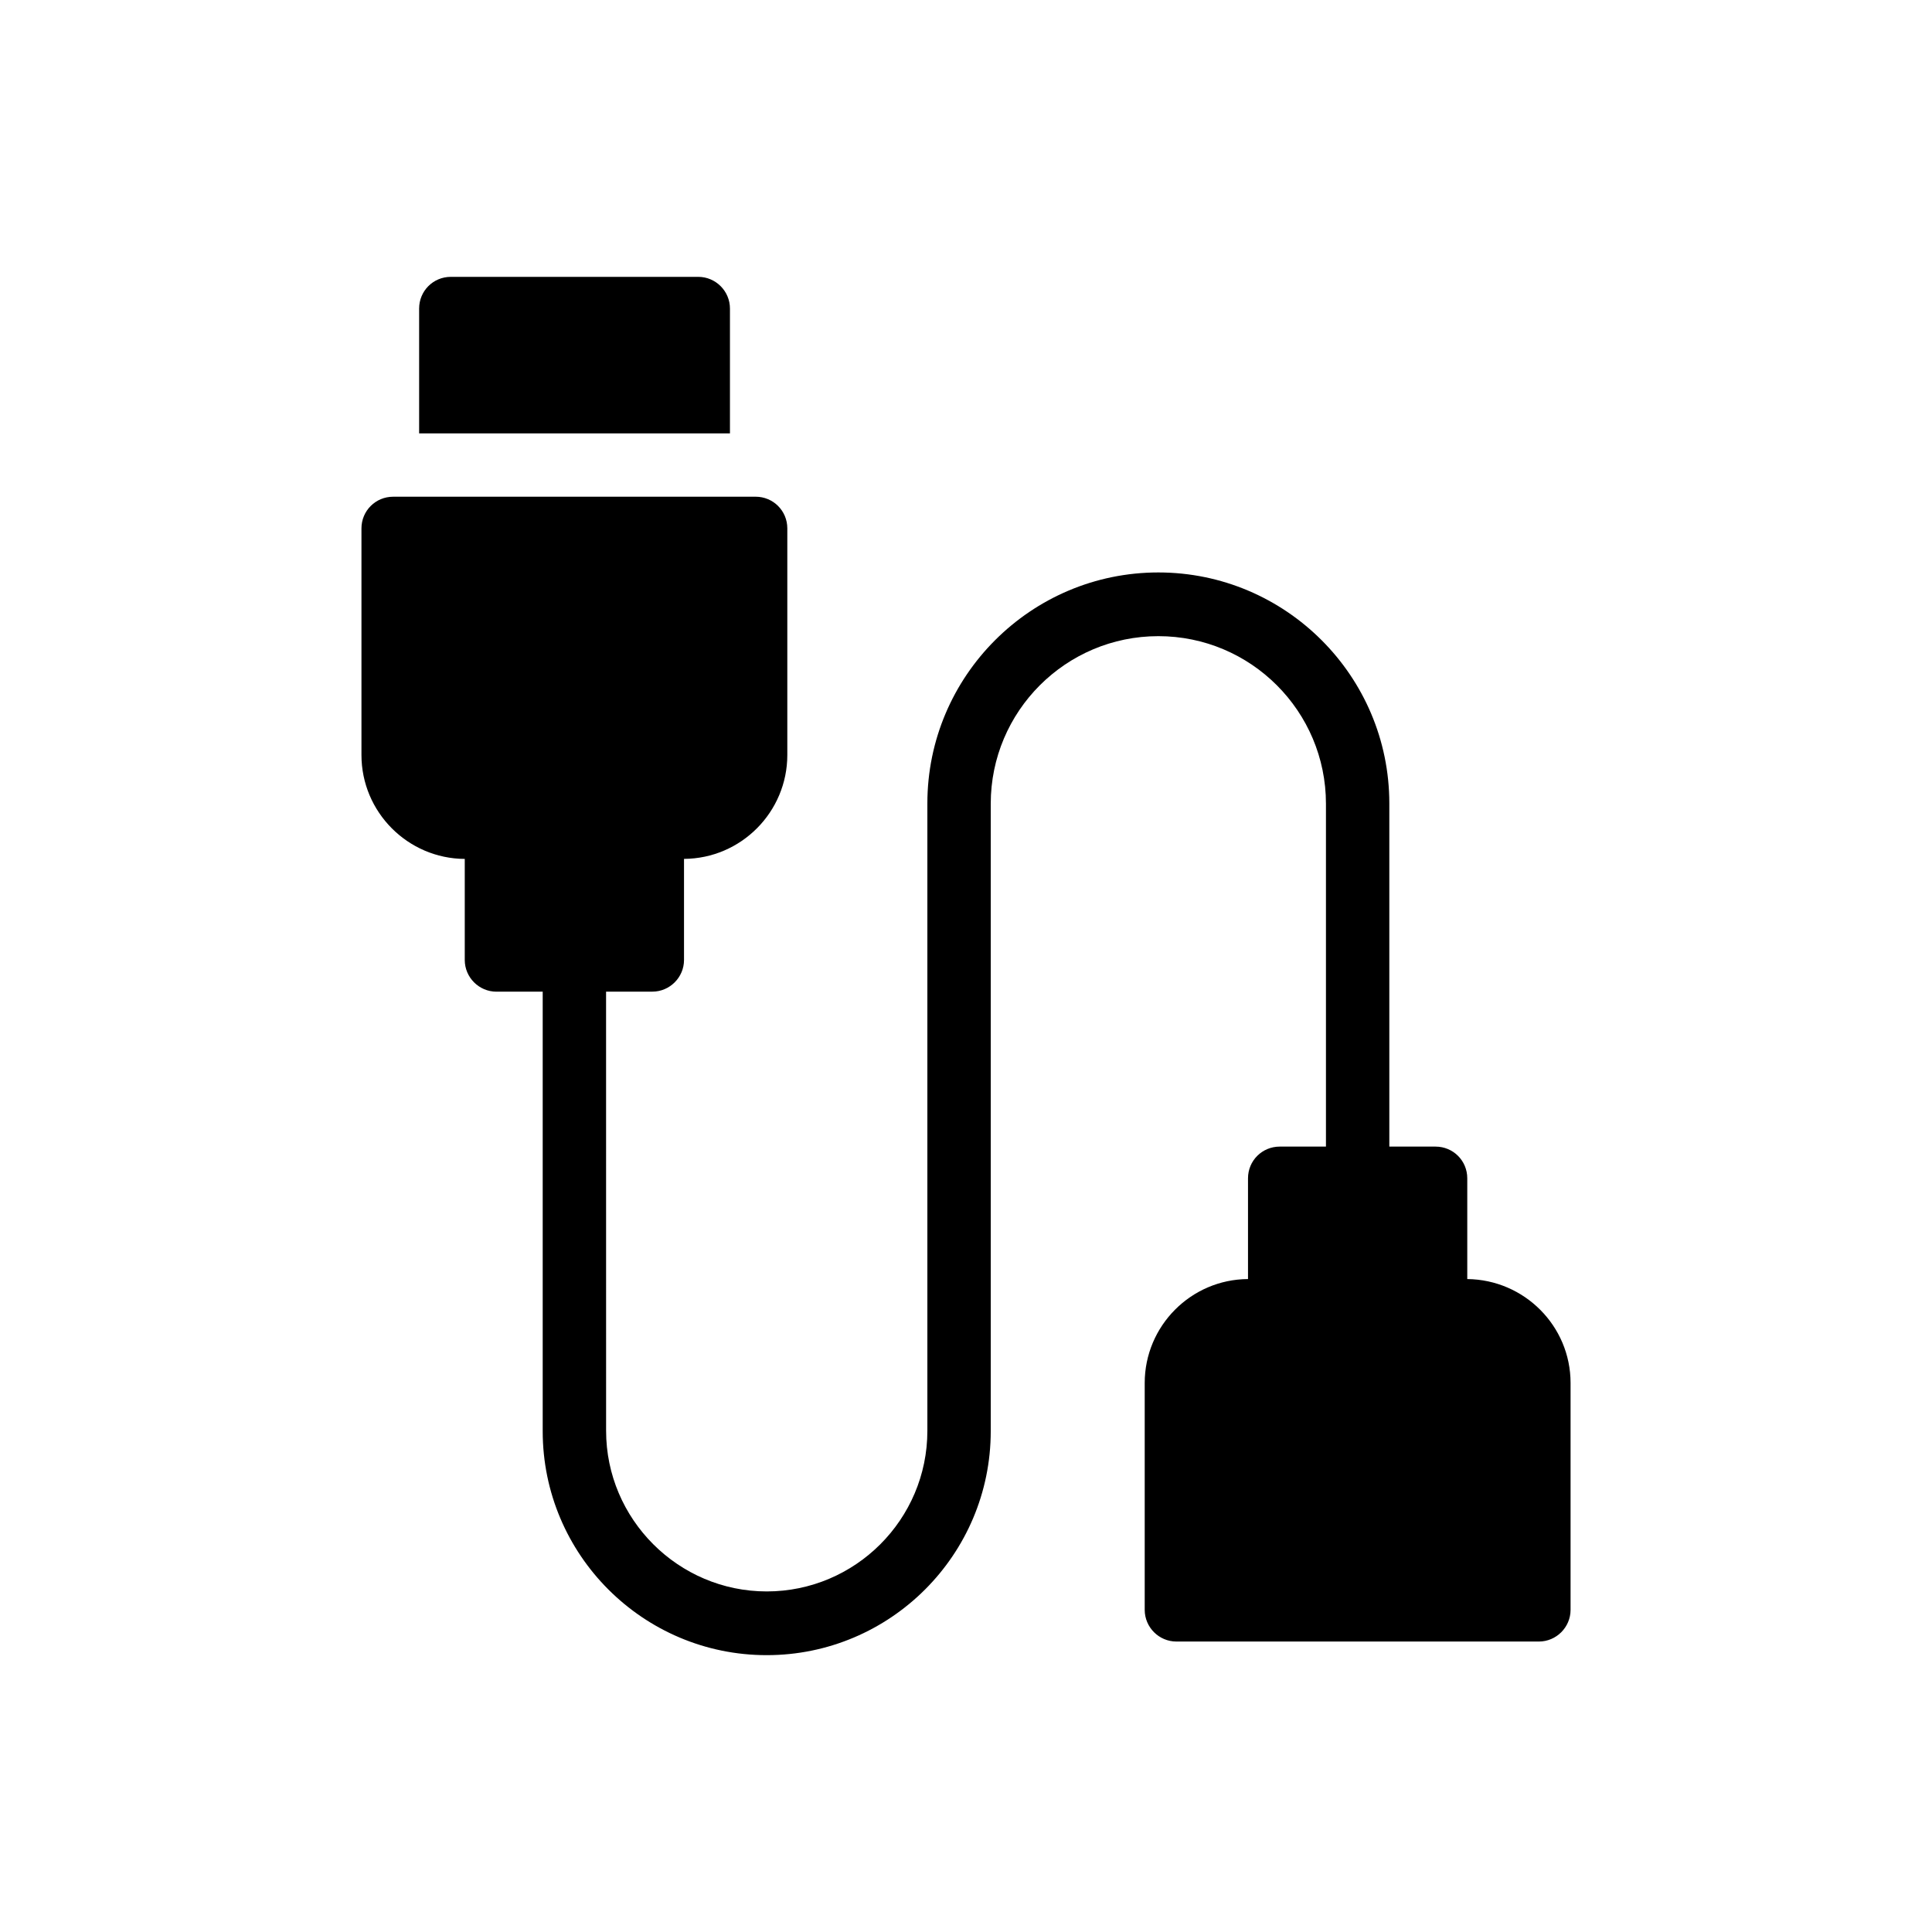
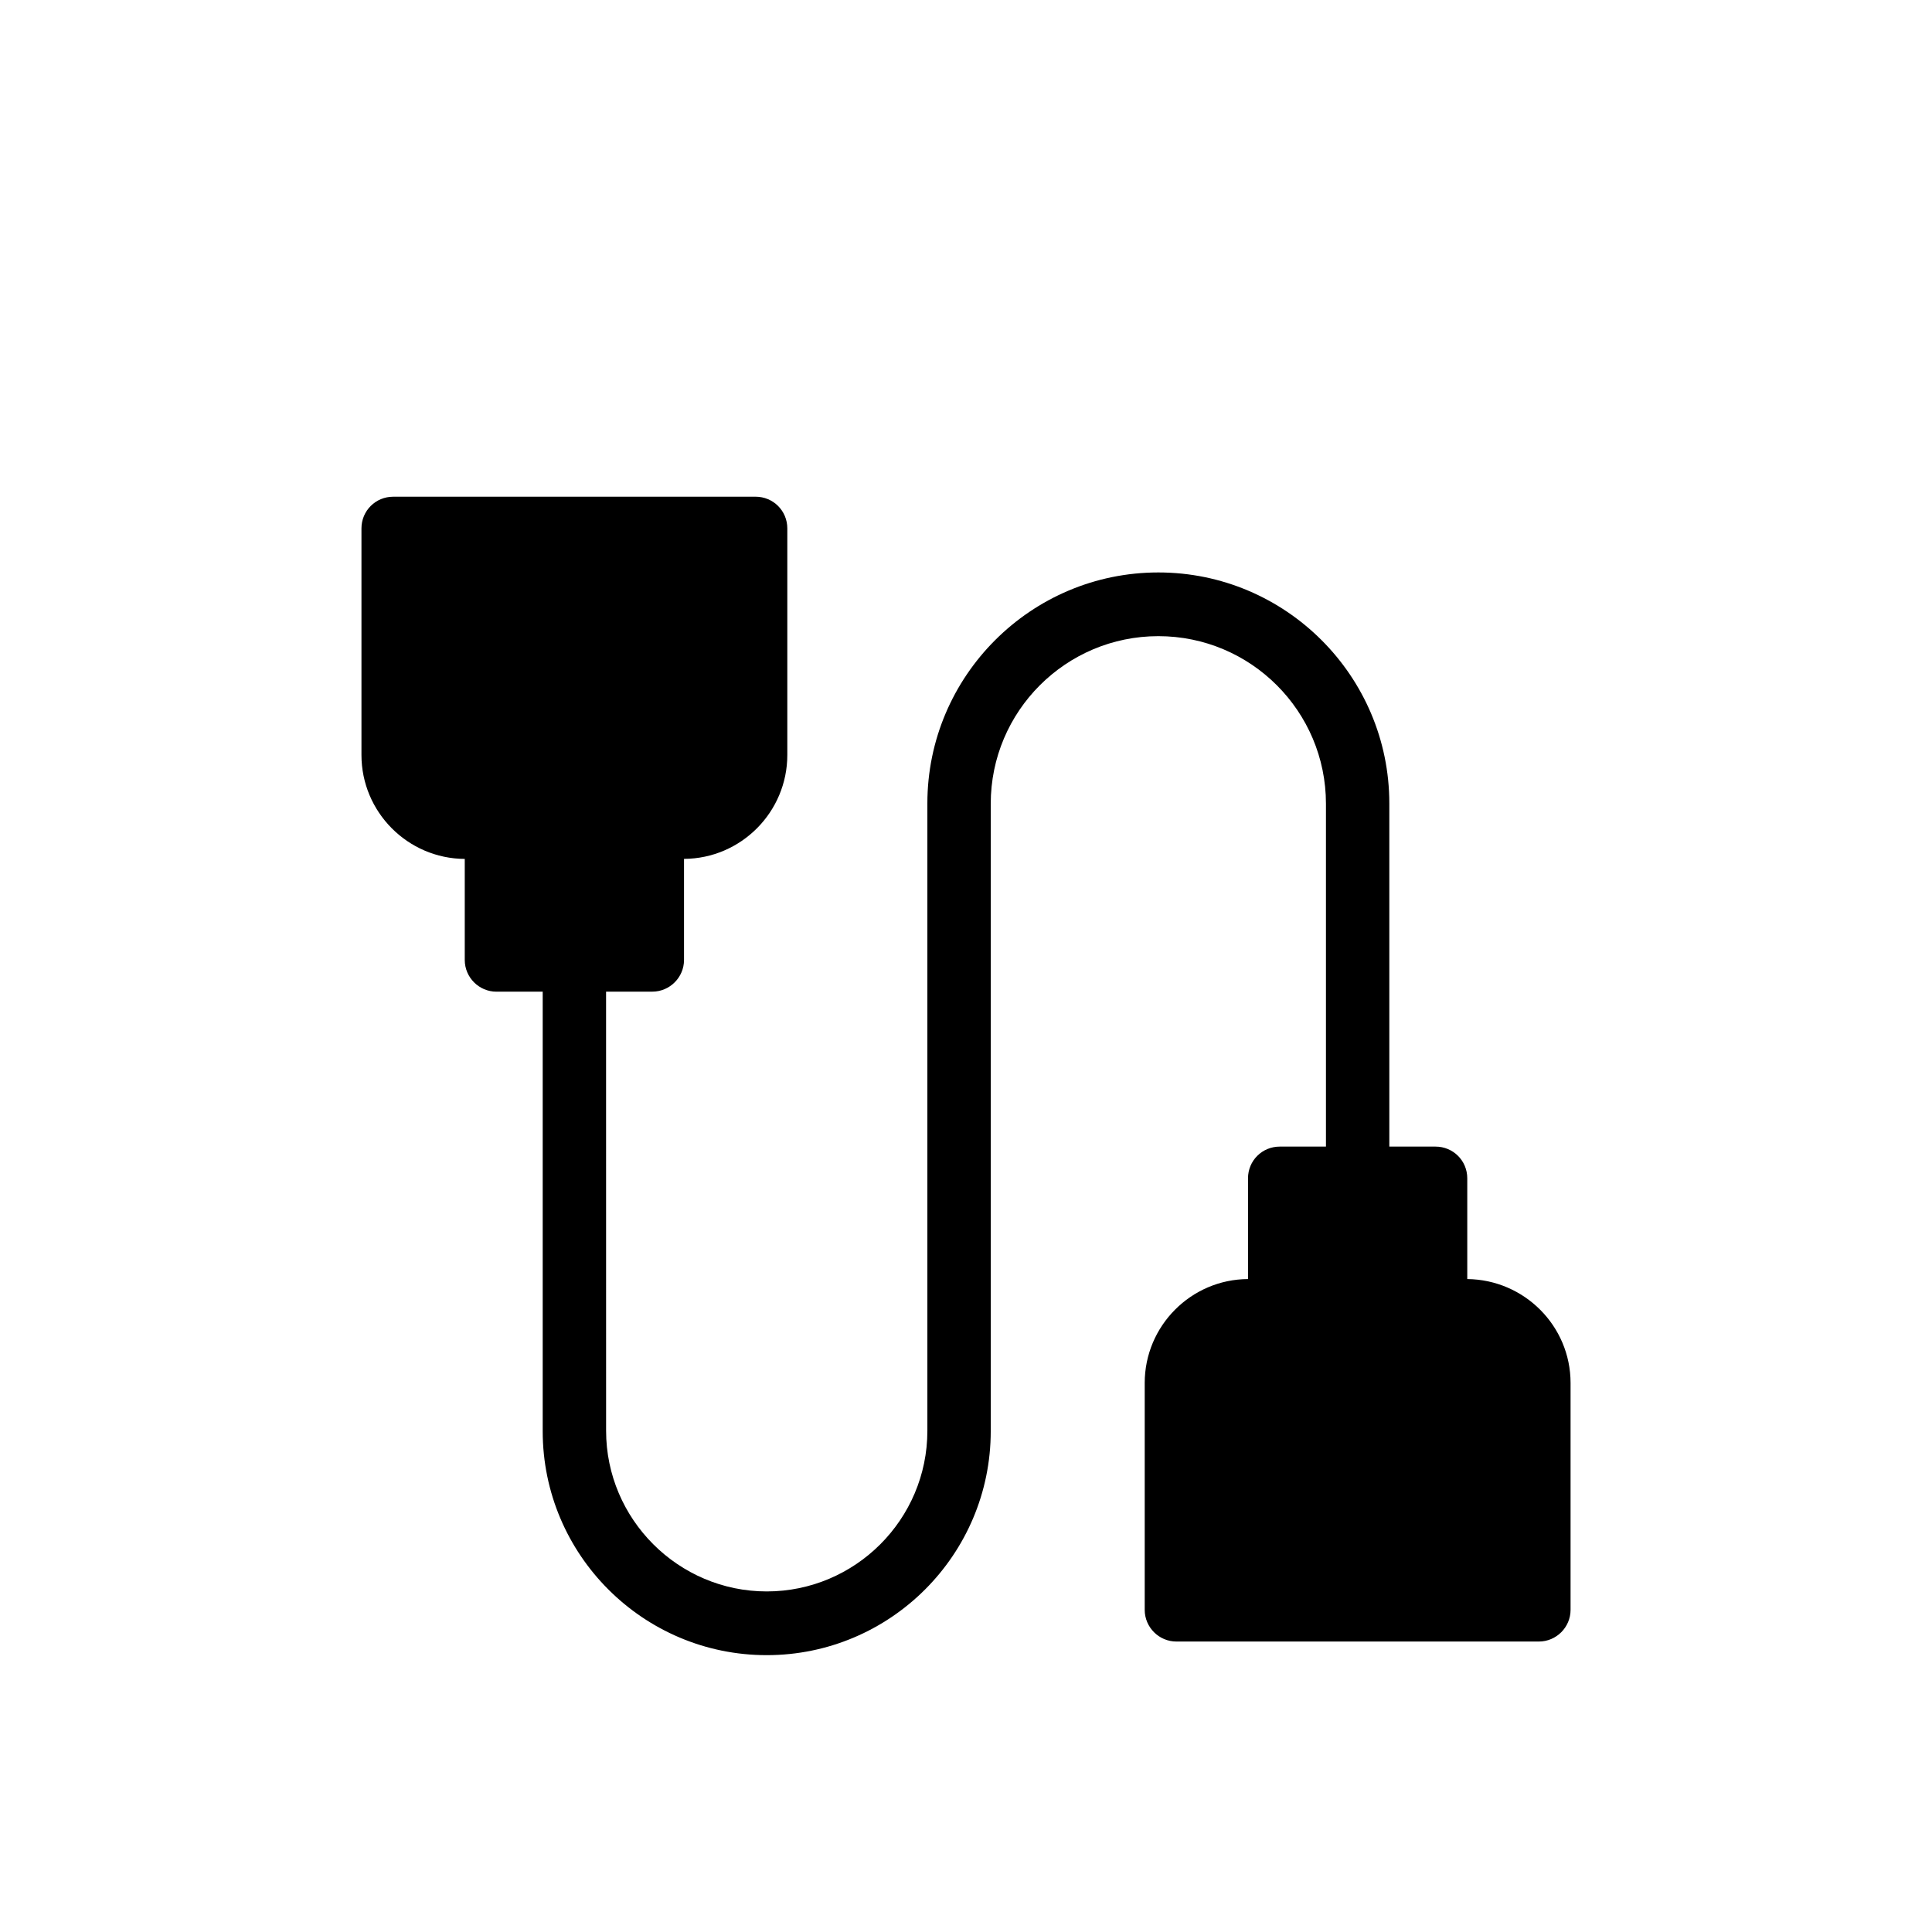
<svg xmlns="http://www.w3.org/2000/svg" fill="#000000" width="800px" height="800px" version="1.1" viewBox="144 144 512 512">
  <g>
-     <path d="m329.05 217.37h-65.578c-4.703 0-8.398 3.777-8.398 8.398v33.082h82.371v-33.082c0-4.621-3.777-8.398-8.395-8.398z" />
    <path d="m239.79 284.04v60.039c0 15.113 12.258 27.457 27.375 27.543v26.785c0 4.617 3.777 8.398 8.398 8.398h12.258v116.46c0 32.746 26.617 59.367 59.367 59.367 32.746 0 59.367-26.617 59.367-59.367v-166.26c0-24.52 19.902-44.418 44.418-44.418 24.52 0 44.418 19.902 44.418 44.418v90.855h-12.258c-4.617 0-8.398 3.695-8.398 8.398v26.703c-15.113 0.082-27.375 12.426-27.375 27.543v60.121c0 4.617 3.777 8.398 8.398 8.398h96.059c4.617 0 8.398-3.777 8.398-8.398v-60.121c0-15.113-12.258-27.375-27.375-27.543v-26.703c0-4.703-3.777-8.398-8.398-8.398h-12.258v-90.945c0-33.754-27.457-61.211-61.211-61.211s-61.211 27.457-61.211 61.211v166.26c0 23.512-19.145 42.57-42.57 42.57s-42.57-19.145-42.57-42.57l-0.008-116.38h12.258c4.617 0 8.398-3.777 8.398-8.398v-26.785c15.113-0.082 27.375-12.426 27.375-27.543v-60.039c0-4.703-3.777-8.398-8.398-8.398l-96.059 0.004c-4.617 0-8.398 3.695-8.398 8.398z" />
  </g>
</svg>